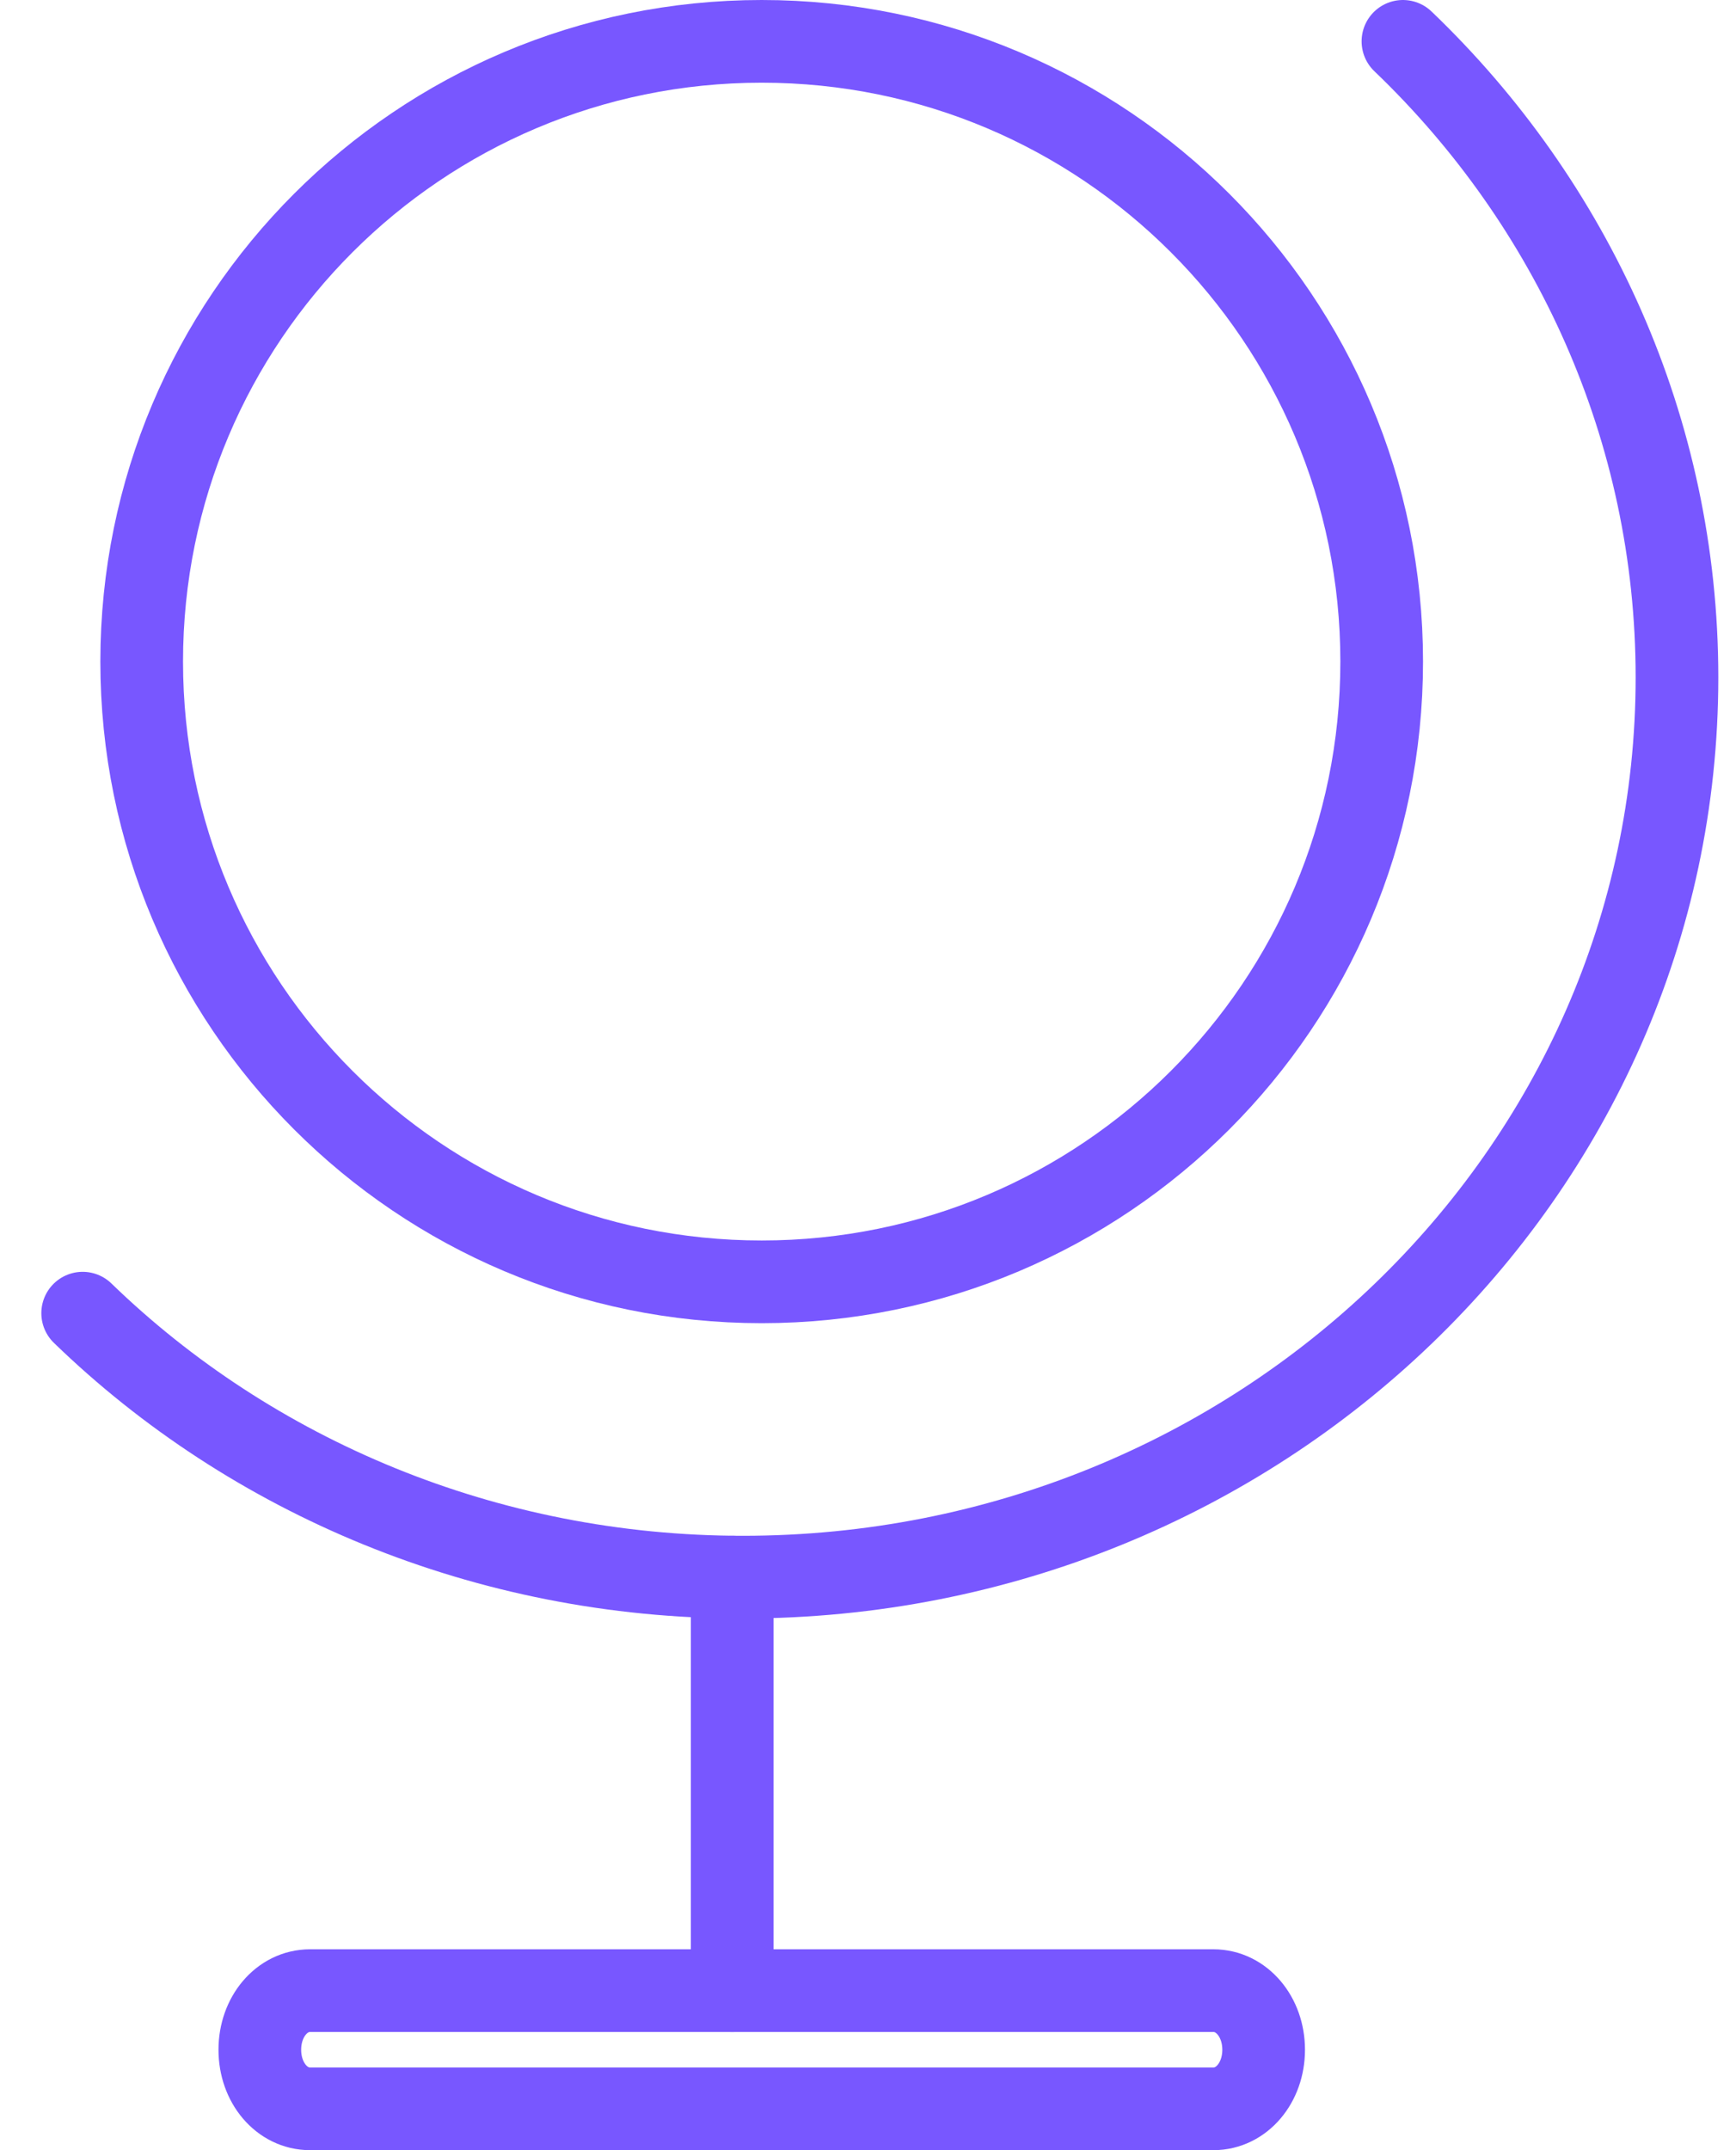
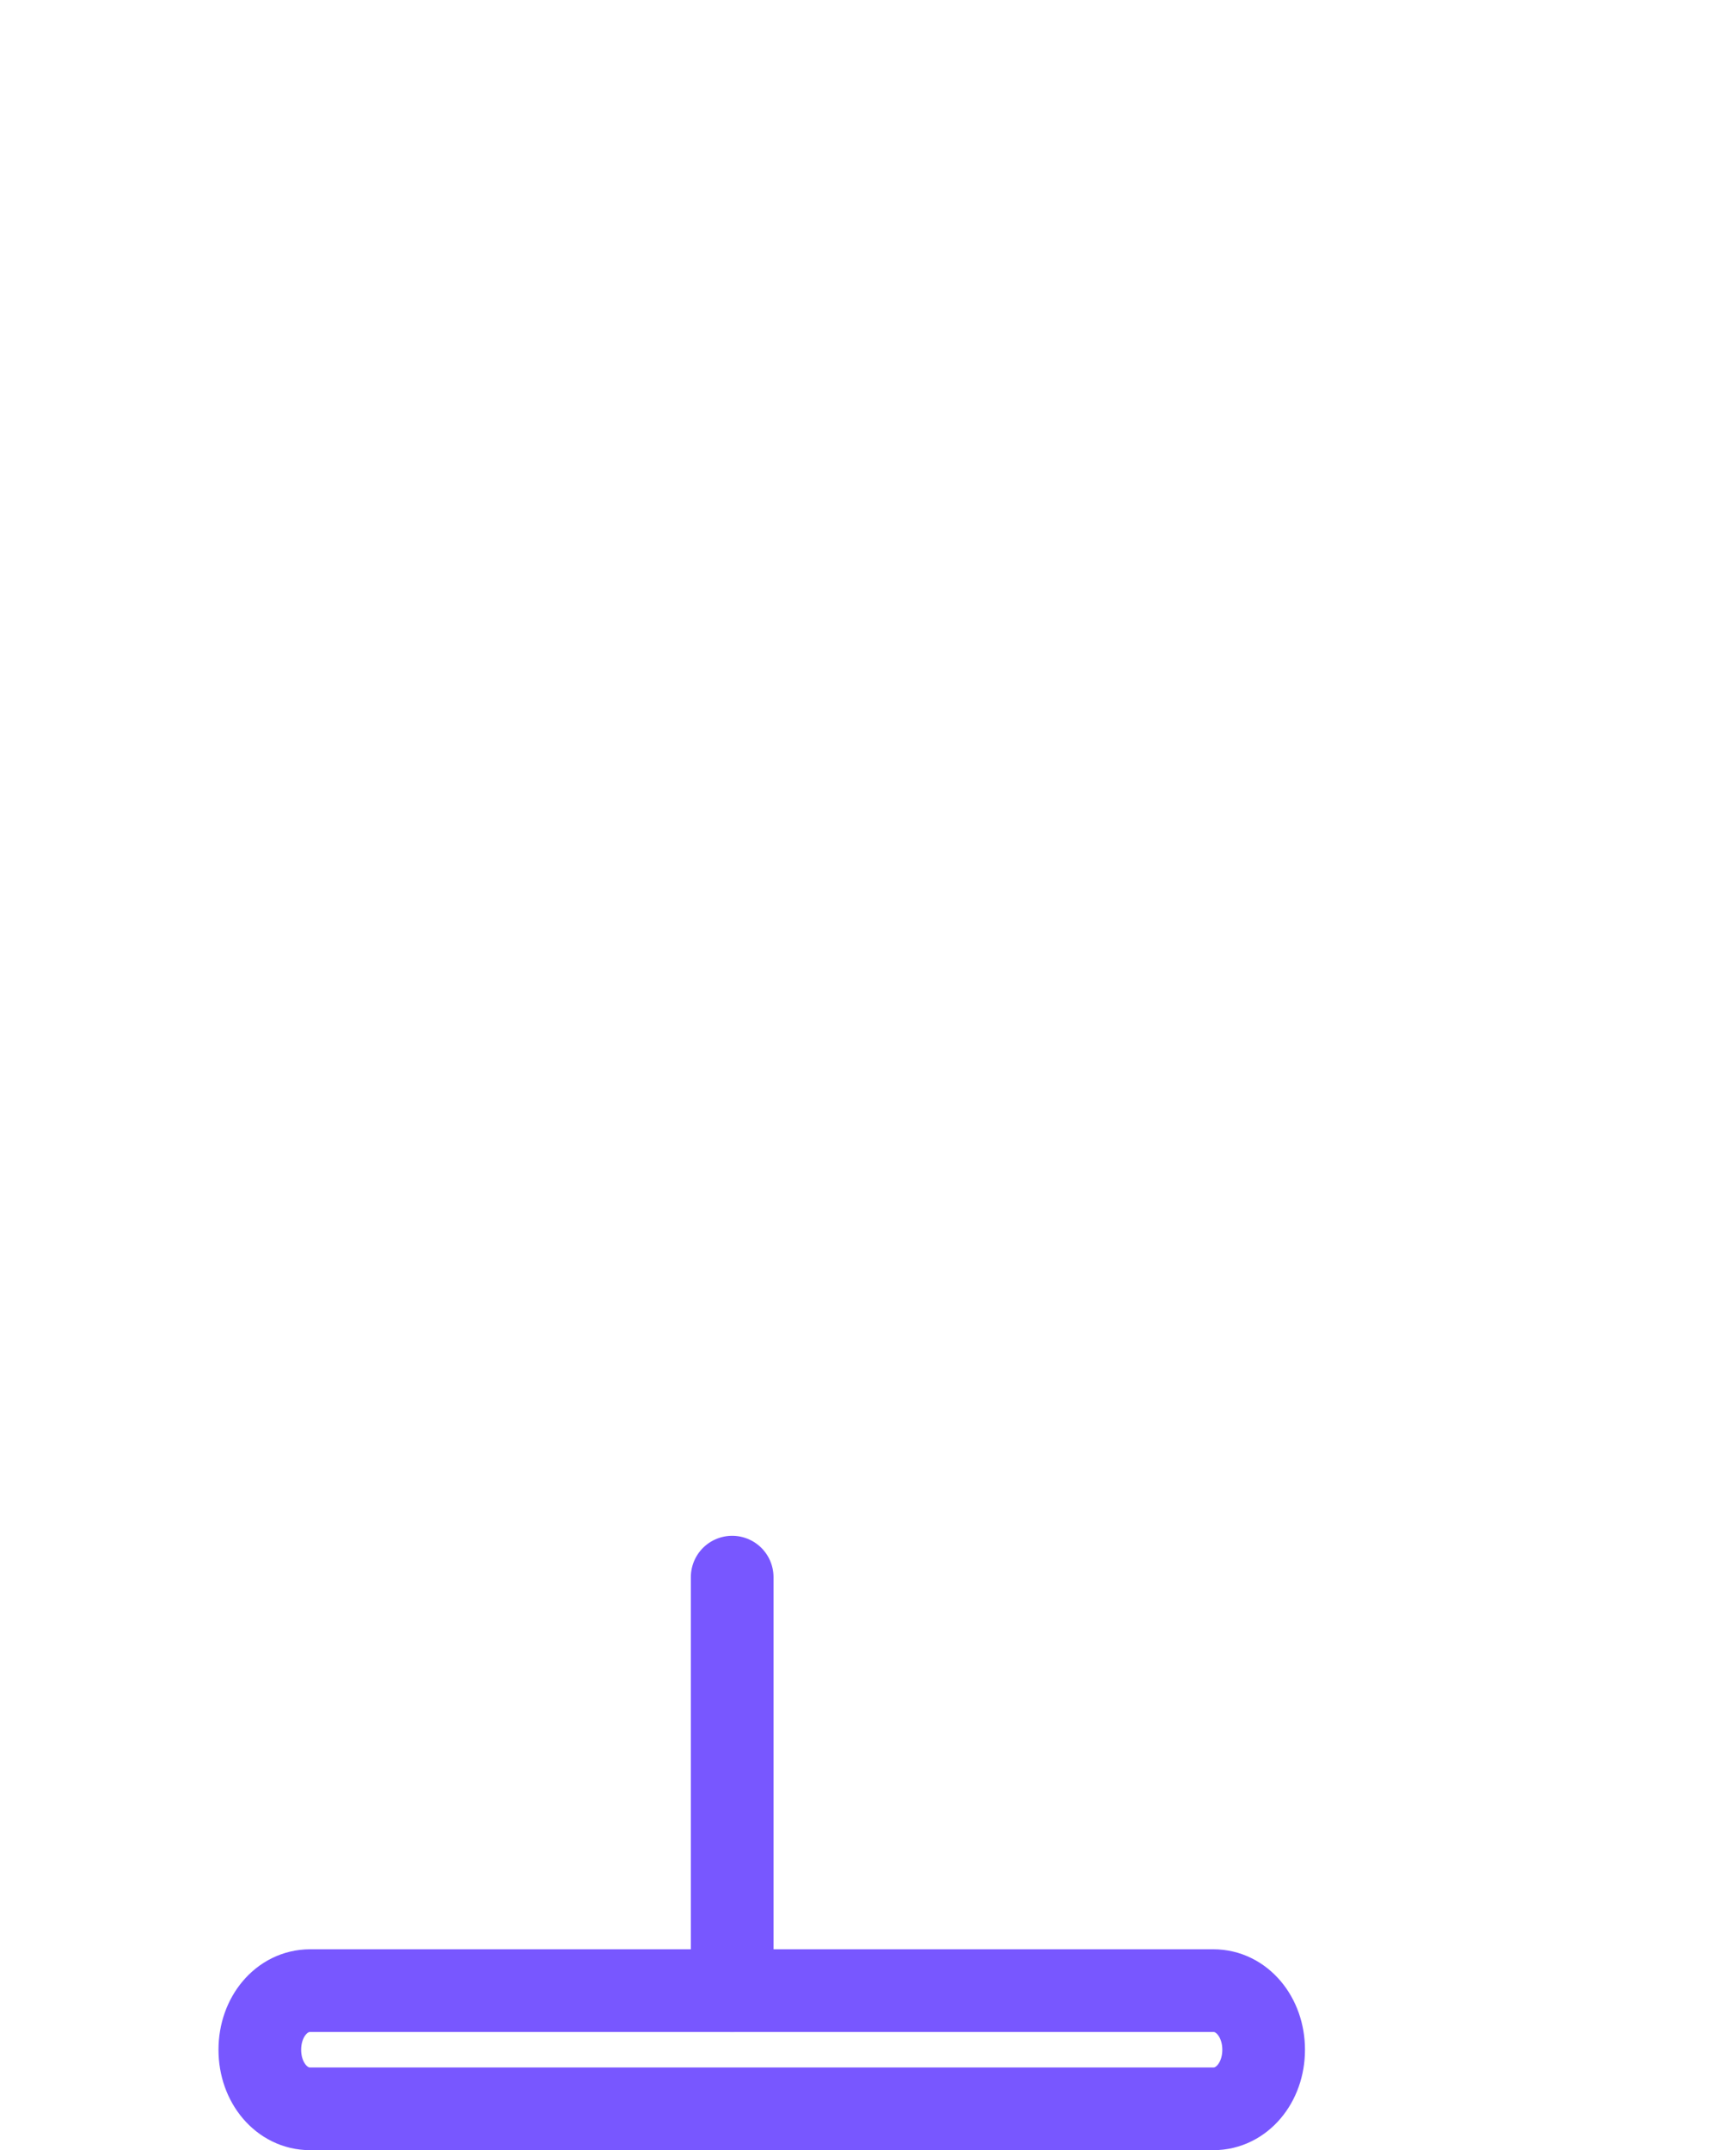
<svg xmlns="http://www.w3.org/2000/svg" width="21px" height="26px" viewBox="0 0 21 26" version="1.1">
  <title>globe(24x24)@1x</title>
  <g id="Home" stroke="none" stroke-width="1" fill="none" fill-rule="evenodd" stroke-linecap="round" stroke-linejoin="round">
    <g id="home-page-final_5" transform="translate(-321, -2536)" stroke="#7857FF">
      <g id="Browse-casinos" transform="translate(0, 2341)">
        <g id="Browse-casino-by" transform="translate(97, 67.5)">
          <g id="Countries" transform="translate(200, 128)">
            <g id="globe(24x24)@1x" transform="translate(25, 0)">
-               <path d="M8.214,15 C12.356,15 15.714,11.642 15.714,7.5 C15.714,3.358 12.356,0 8.214,0 C4.072,0 0.714,3.358 0.714,7.5 C0.714,11.642 4.072,15 8.214,15 Z" id="Path" />
-               <path d="M15.971,0 C18.018,1.959 19.286,4.691 19.286,7.69 C19.286,13.699 14.226,18.571 7.985,18.571 C4.872,18.571 2.034,17.35 -5.68434189e-14,15.379" id="Path" />
              <line x1="7.857" y1="18.571" x2="7.857" y2="23.571" id="Path" />
              <path d="M13.679,25 L2.75,25 C2.41,25 2.143,24.686 2.143,24.286 C2.143,23.886 2.41,23.571 2.75,23.571 L13.679,23.571 C14.019,23.571 14.286,23.886 14.286,24.286 C14.286,24.686 14.019,25 13.679,25 Z" id="Path" />
            </g>
          </g>
        </g>
      </g>
    </g>
  </g>
</svg>